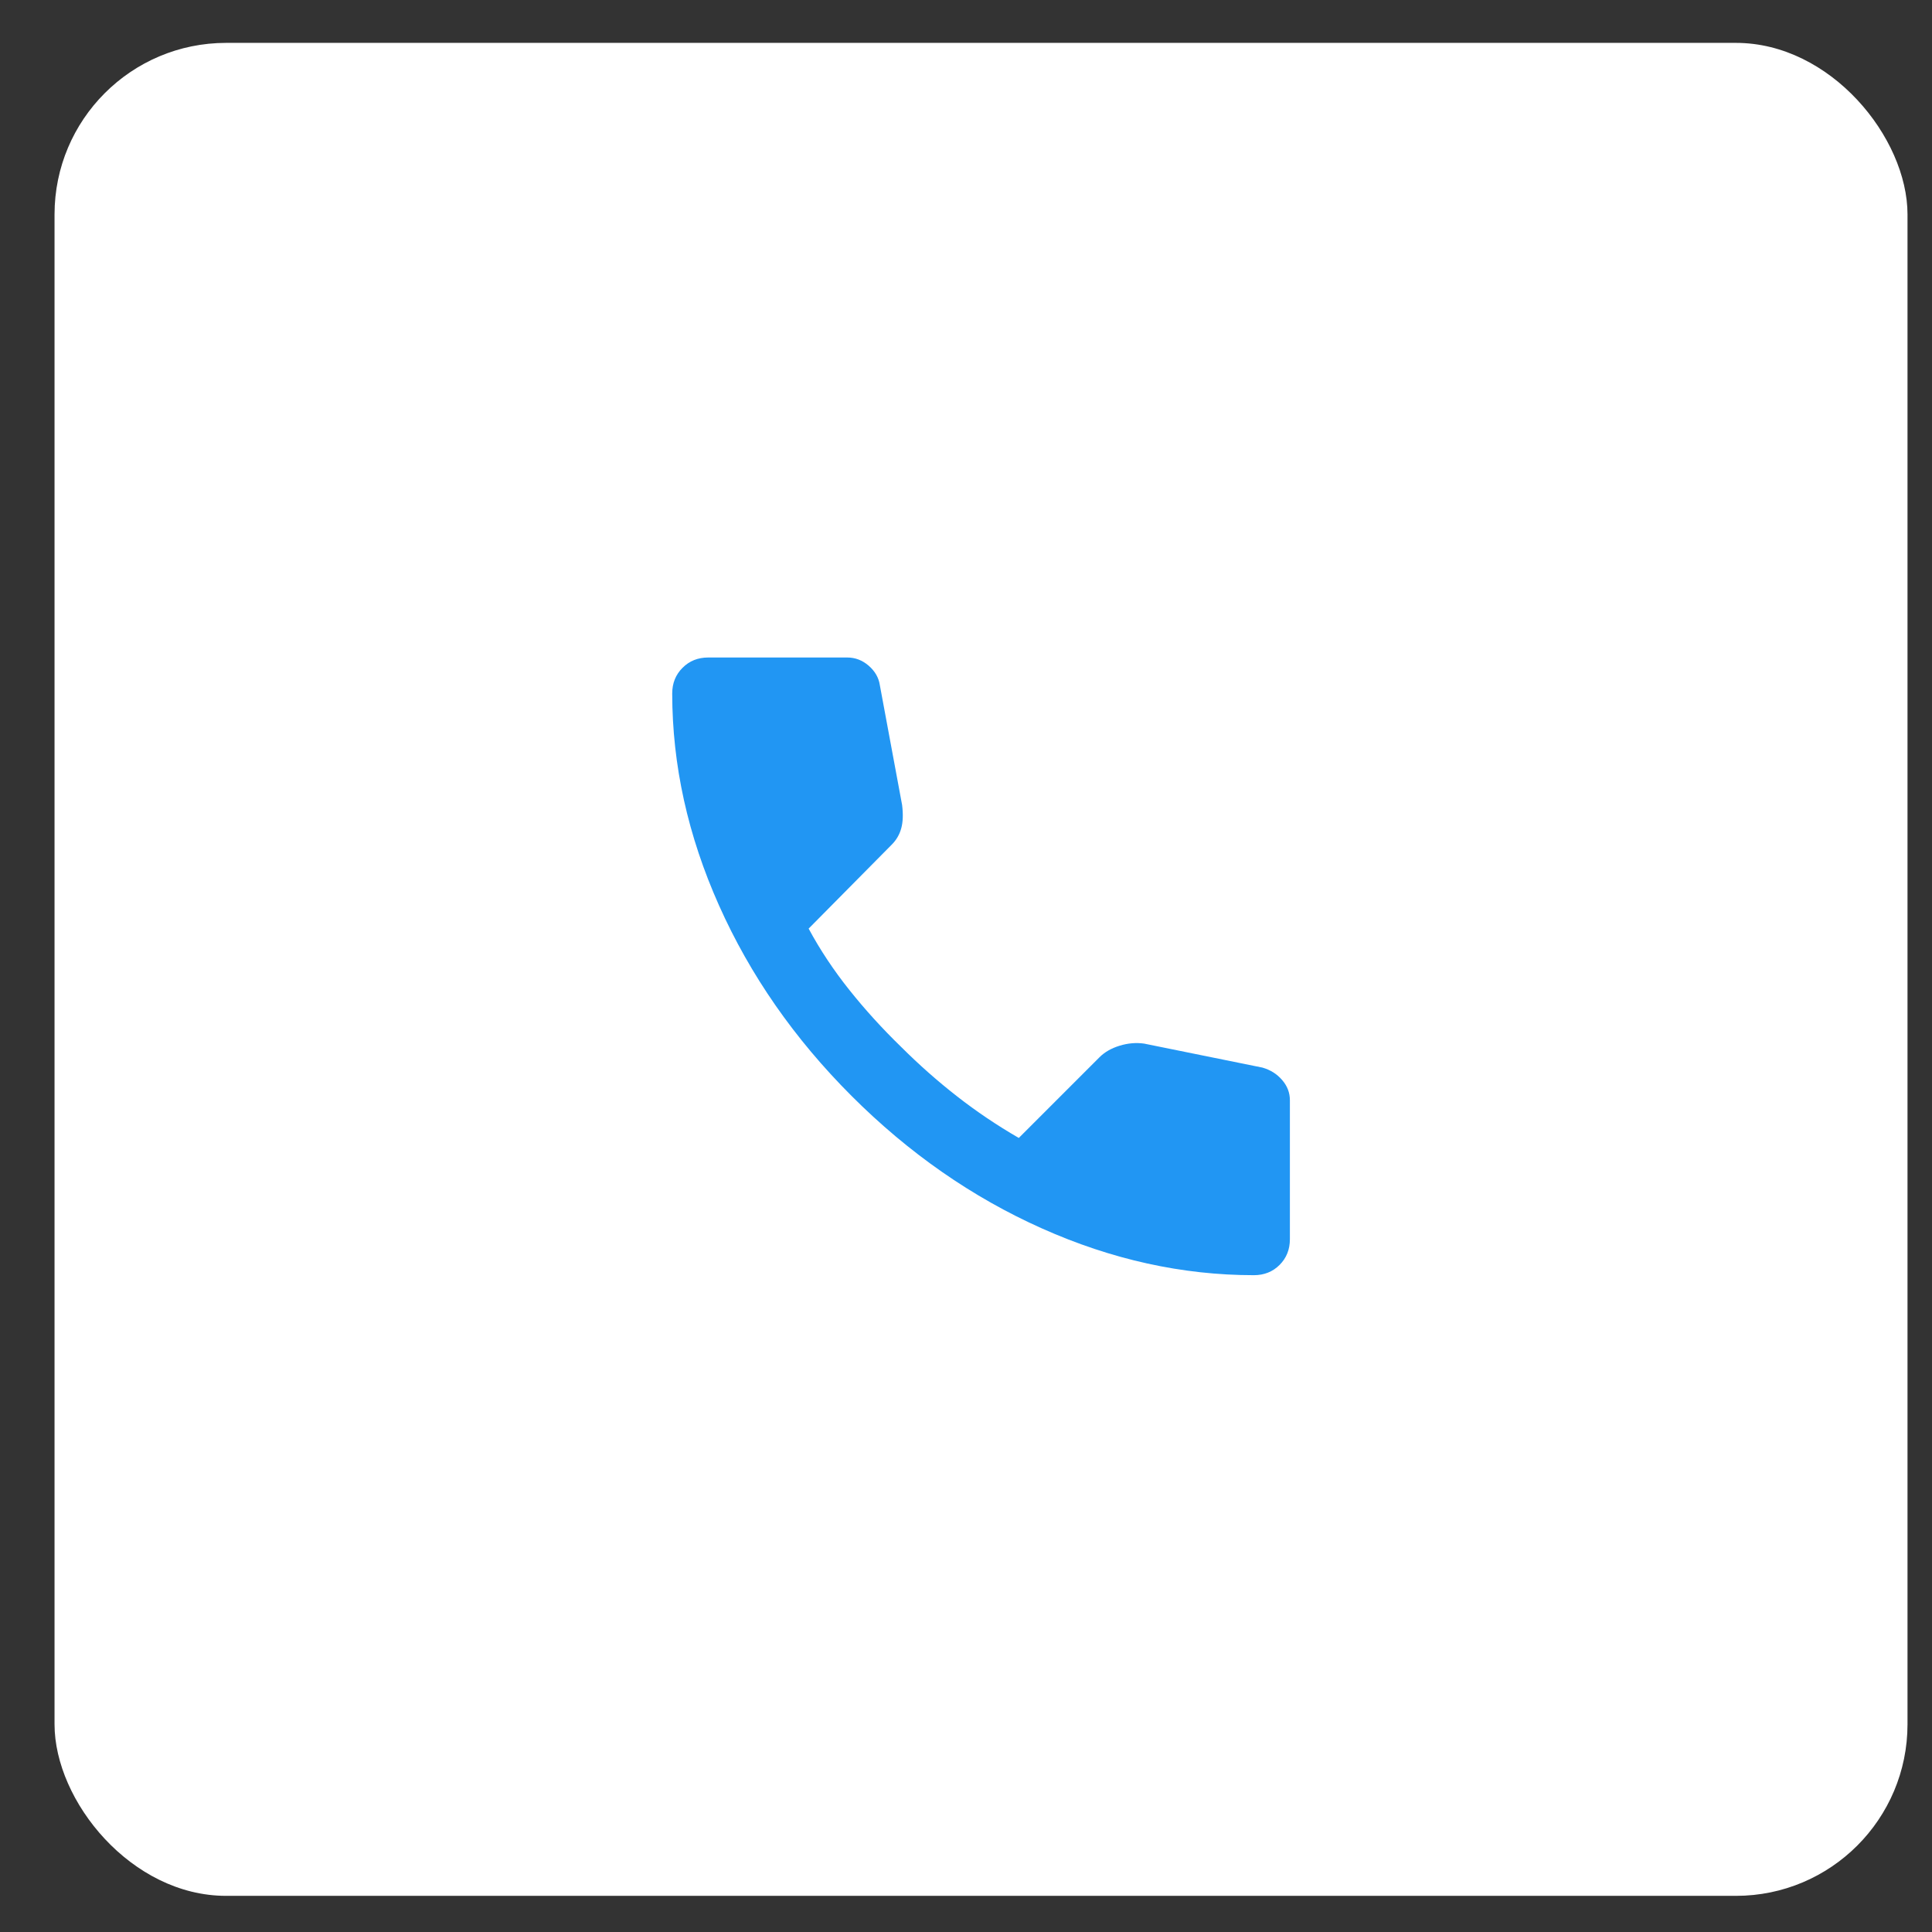
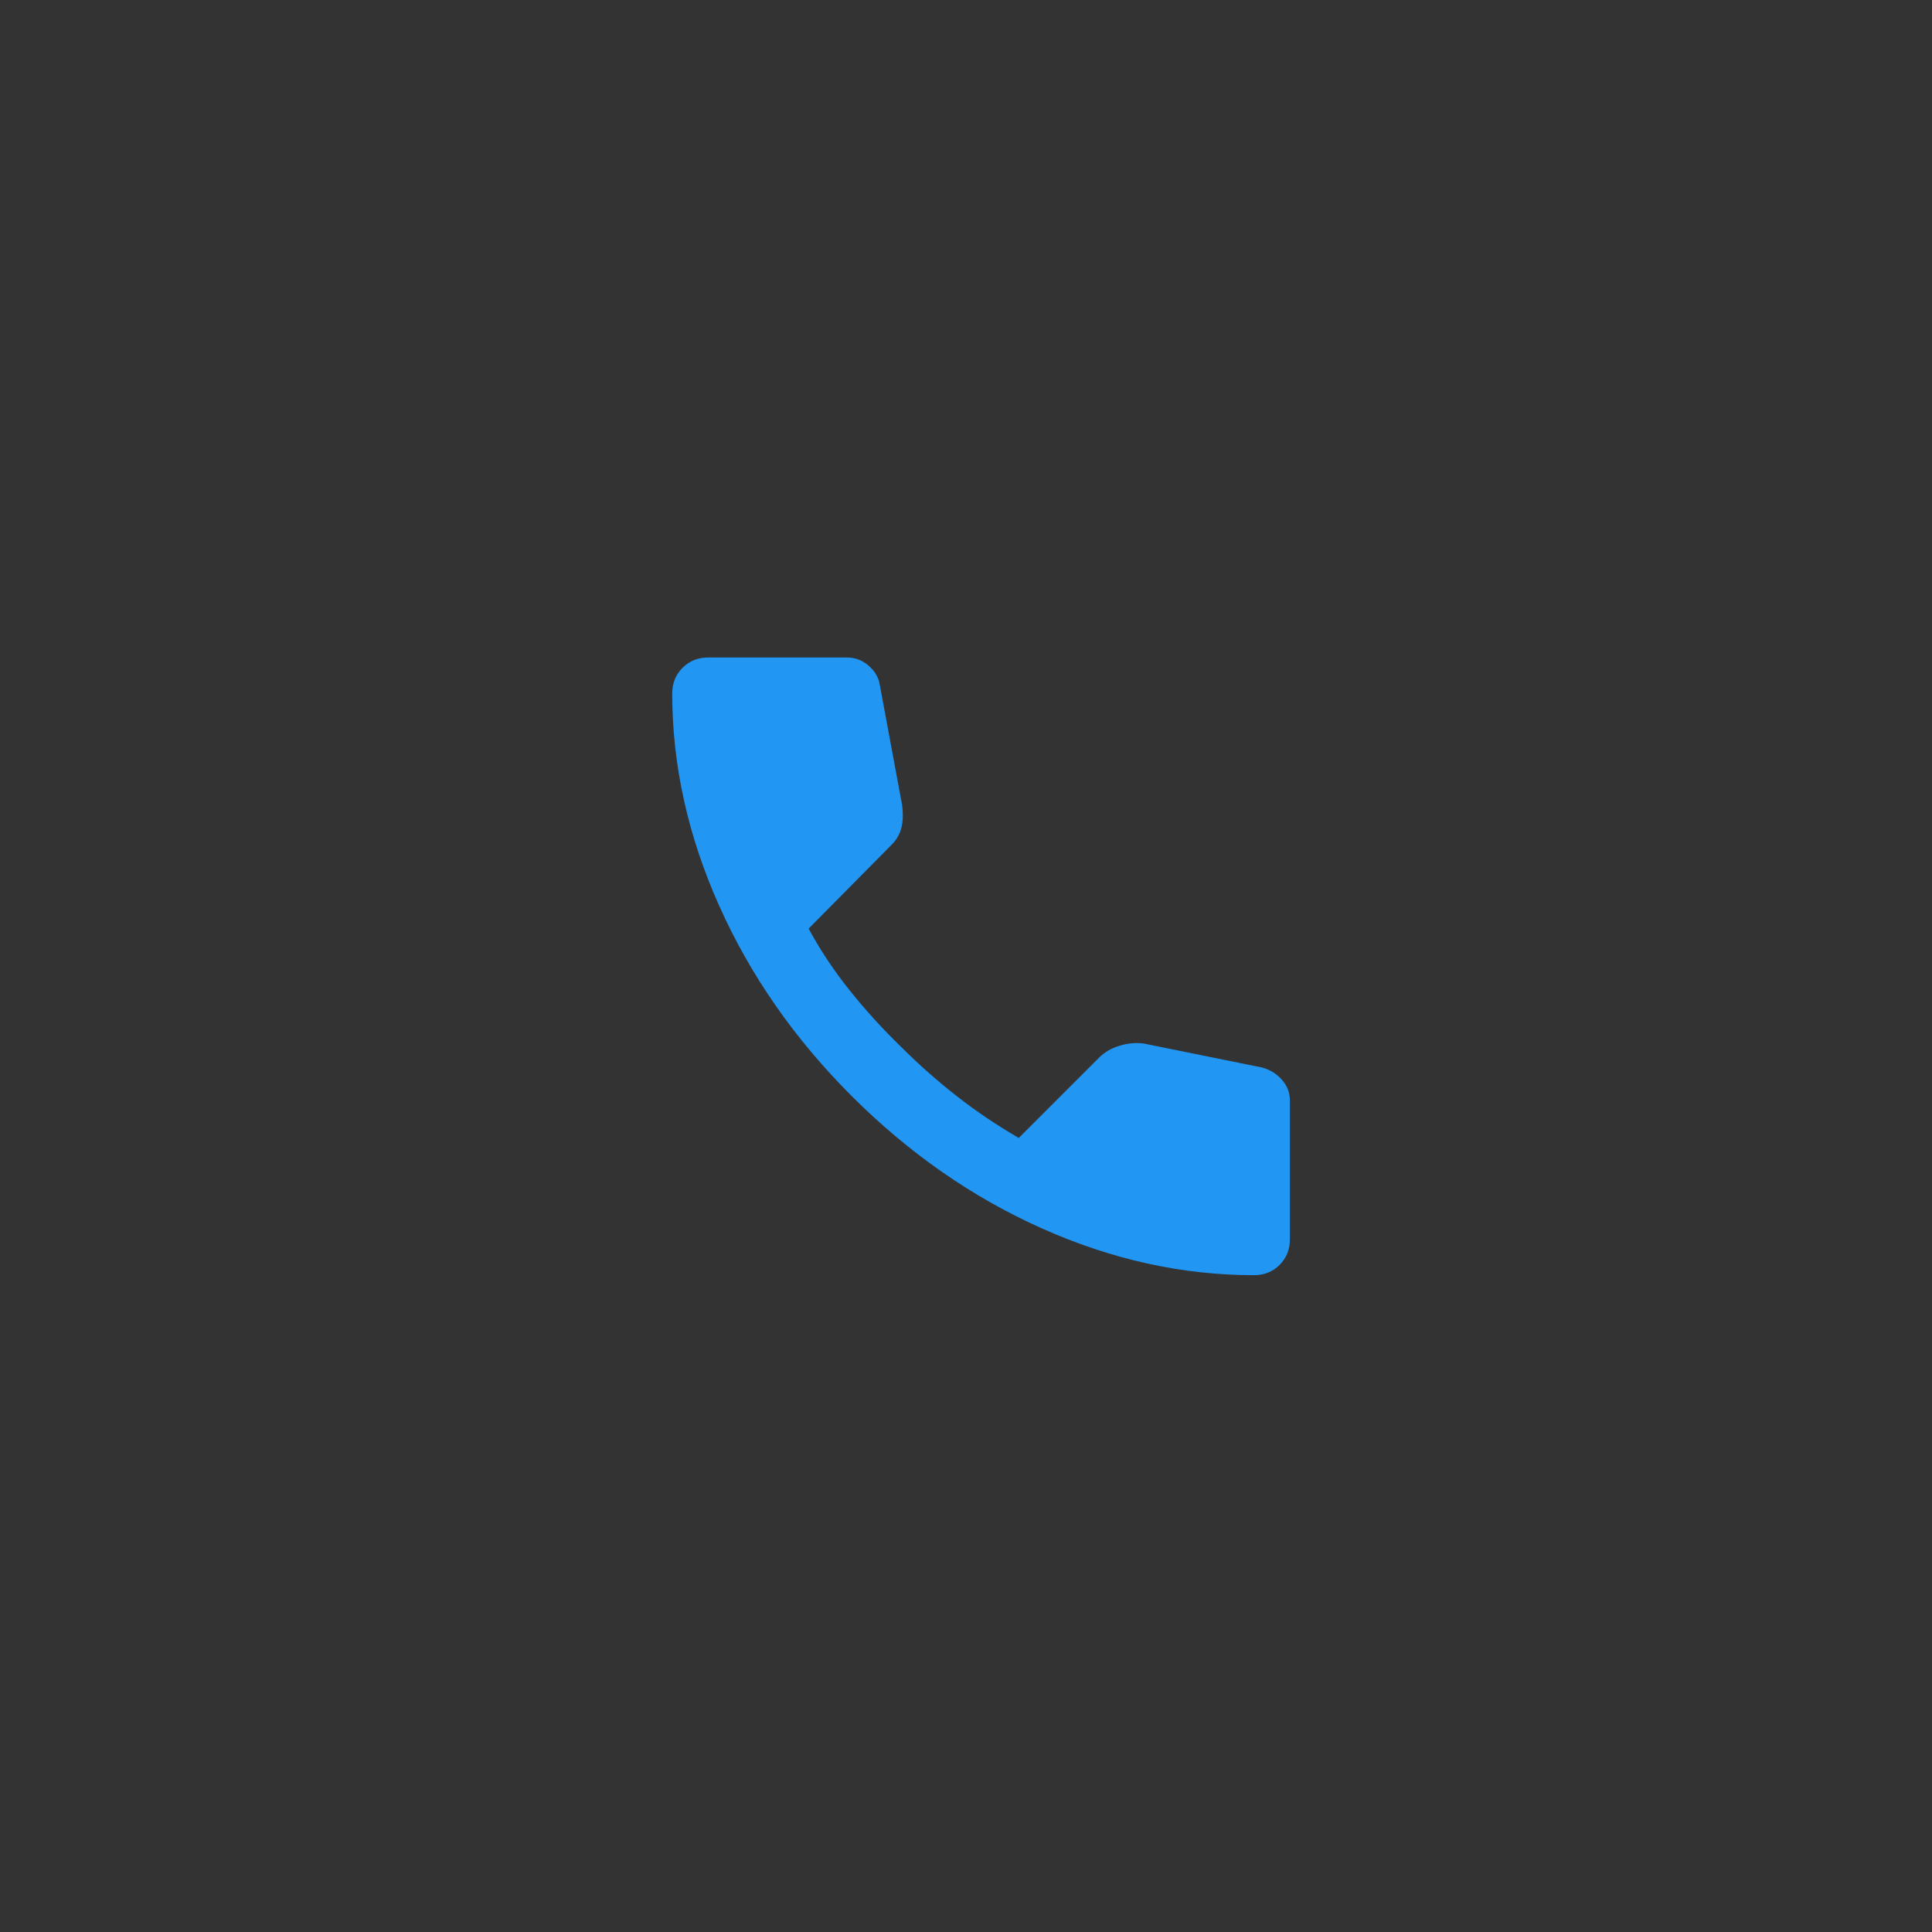
<svg xmlns="http://www.w3.org/2000/svg" width="31" height="31" viewBox="0 0 31 31" fill="none">
  <rect x="0" y="0" width="31" height="31" fill="#333333" stroke="none" />
-   <rect x="0.875" y="0.688" width="29.732" height="29.732" rx="2.753" fill="white" />
  <path d="M20.119 20.461C18.972 20.461 17.838 20.211 16.719 19.711C15.599 19.211 14.581 18.502 13.663 17.584C12.745 16.666 12.037 15.648 11.537 14.528C11.037 13.409 10.787 12.276 10.786 11.129C10.786 10.963 10.841 10.826 10.951 10.716C11.061 10.605 11.199 10.55 11.364 10.55H13.594C13.723 10.55 13.837 10.594 13.938 10.681C14.039 10.769 14.099 10.872 14.117 10.991L14.475 12.918C14.493 13.065 14.489 13.189 14.461 13.29C14.434 13.39 14.383 13.478 14.31 13.551L12.975 14.9C13.158 15.24 13.376 15.568 13.628 15.884C13.88 16.2 14.158 16.506 14.461 16.8C14.746 17.084 15.044 17.348 15.356 17.591C15.668 17.835 15.998 18.057 16.347 18.259L17.641 16.965C17.724 16.882 17.831 16.82 17.965 16.779C18.098 16.738 18.229 16.727 18.357 16.745L20.256 17.13C20.385 17.167 20.49 17.233 20.573 17.33C20.656 17.426 20.697 17.534 20.697 17.653V19.883C20.697 20.048 20.642 20.186 20.532 20.296C20.422 20.406 20.284 20.461 20.119 20.461Z" fill="#2196F3" />
</svg>